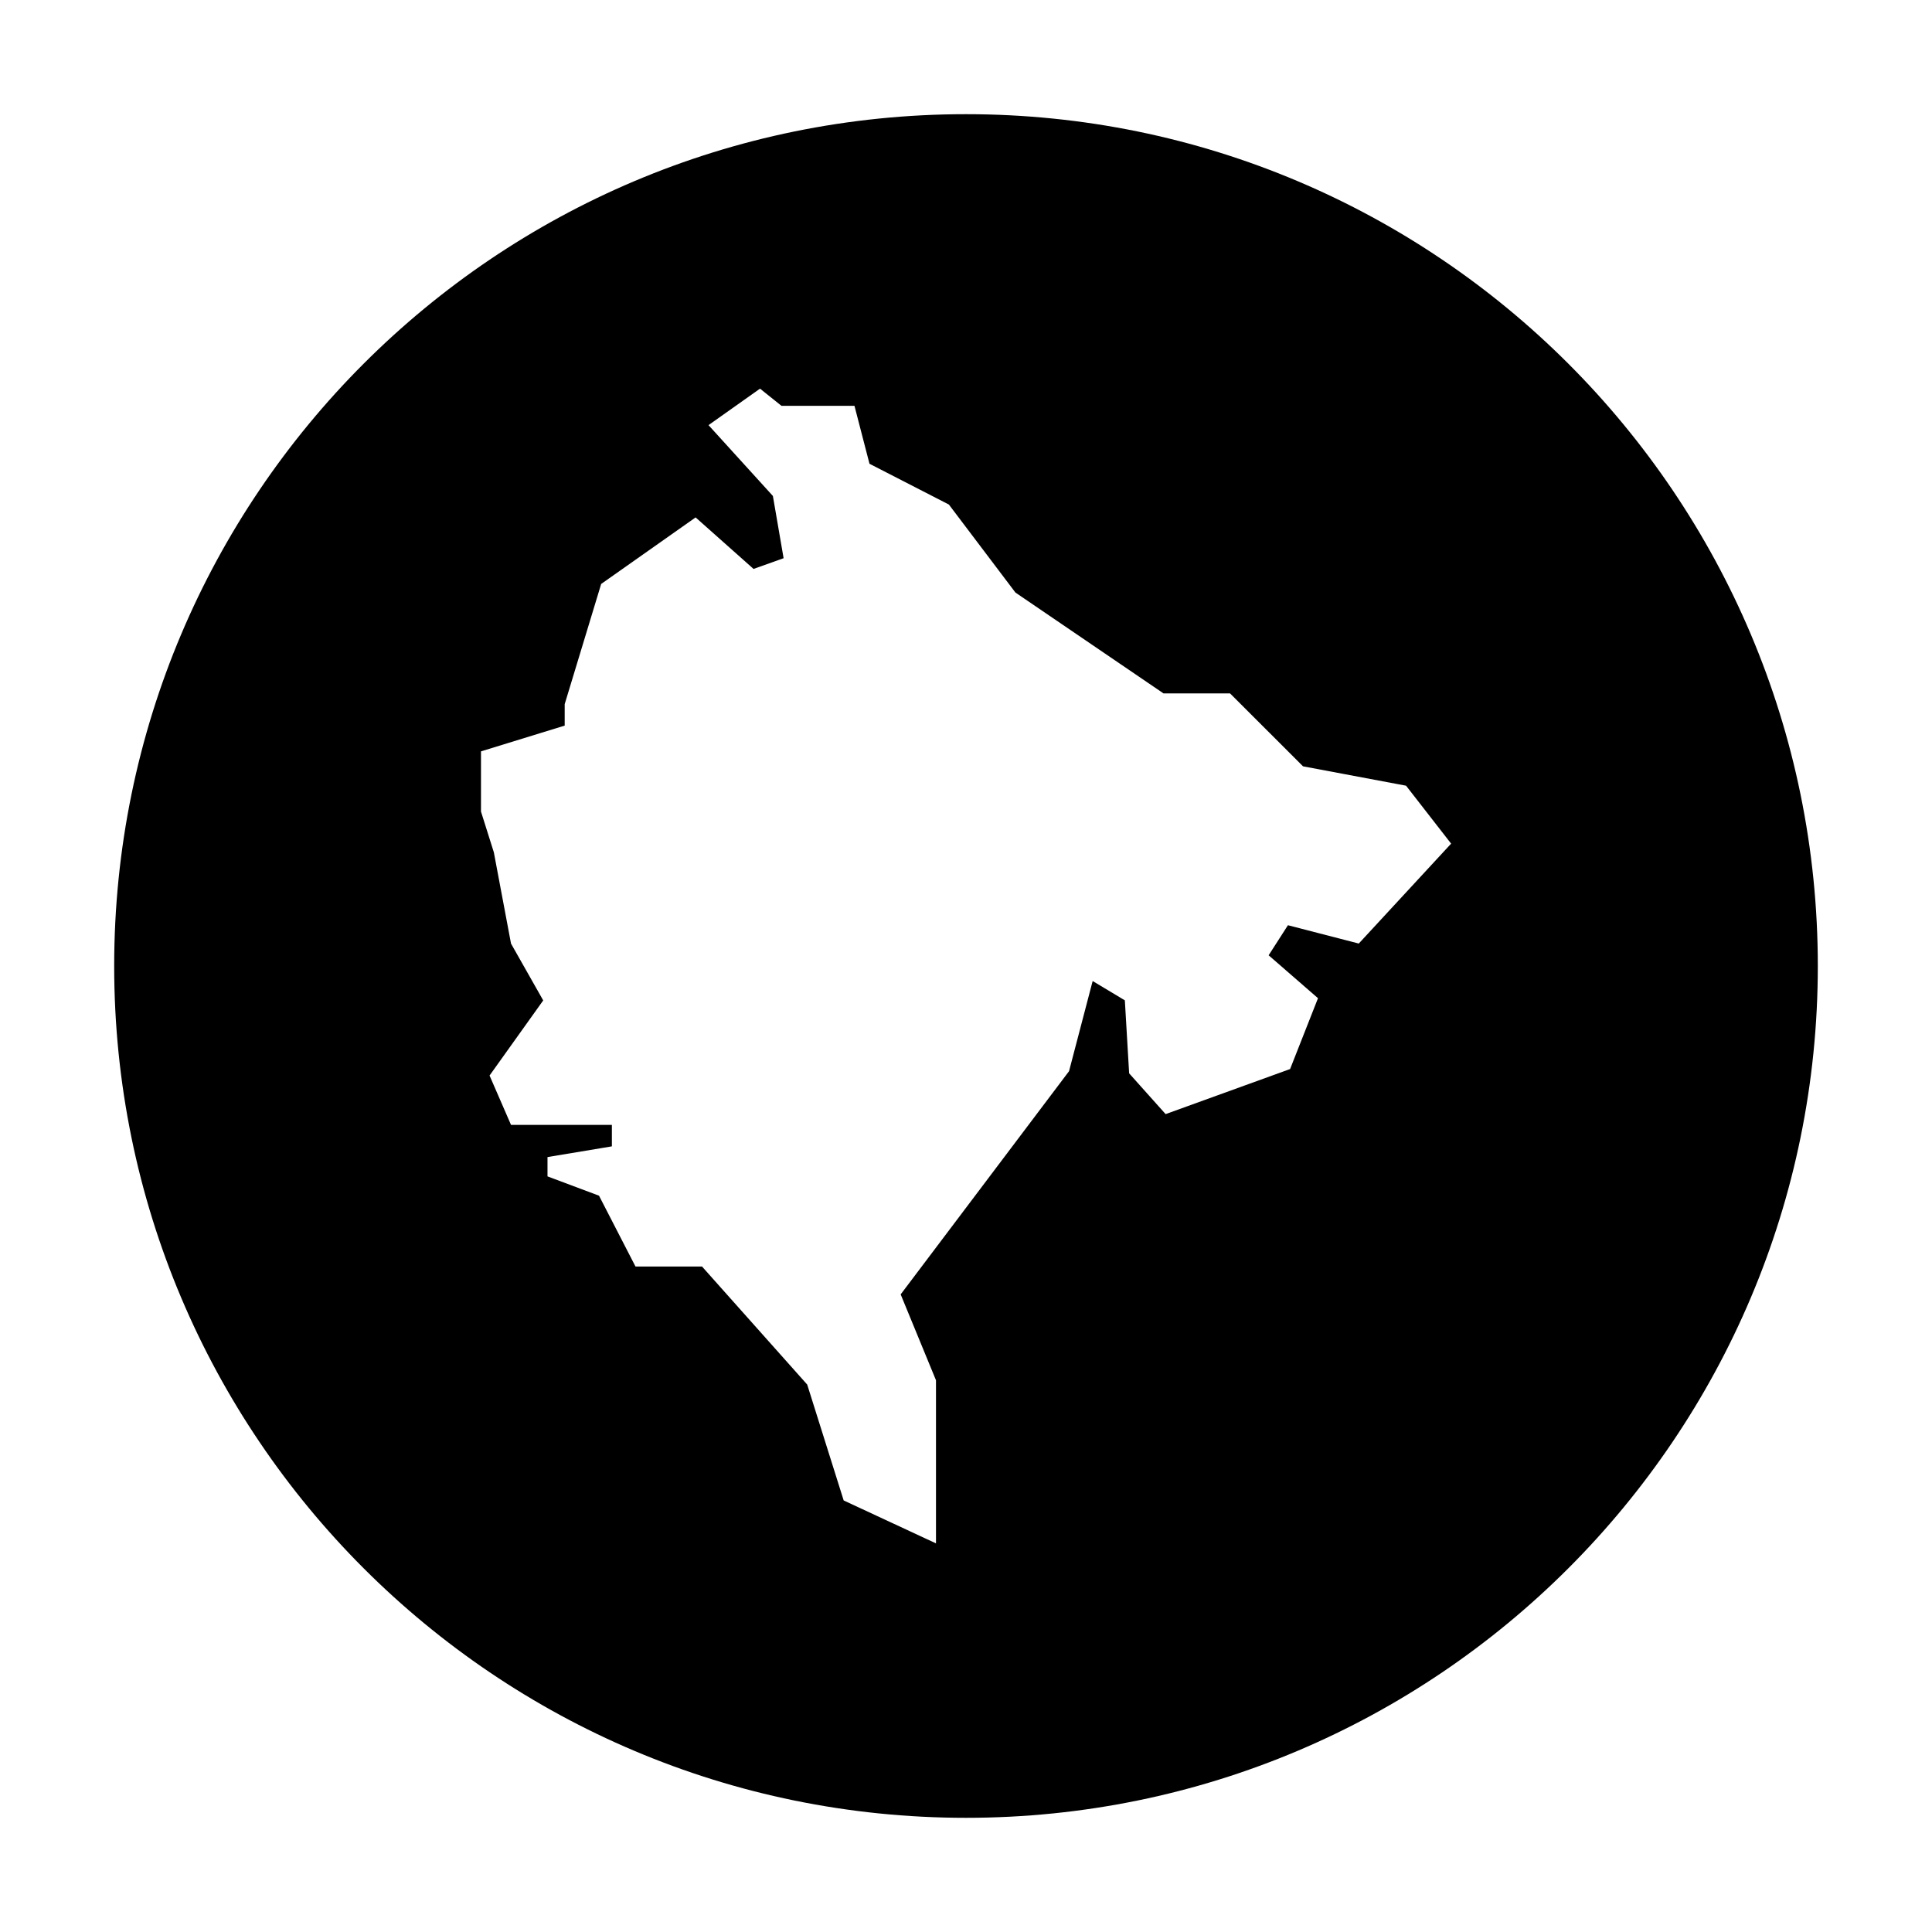
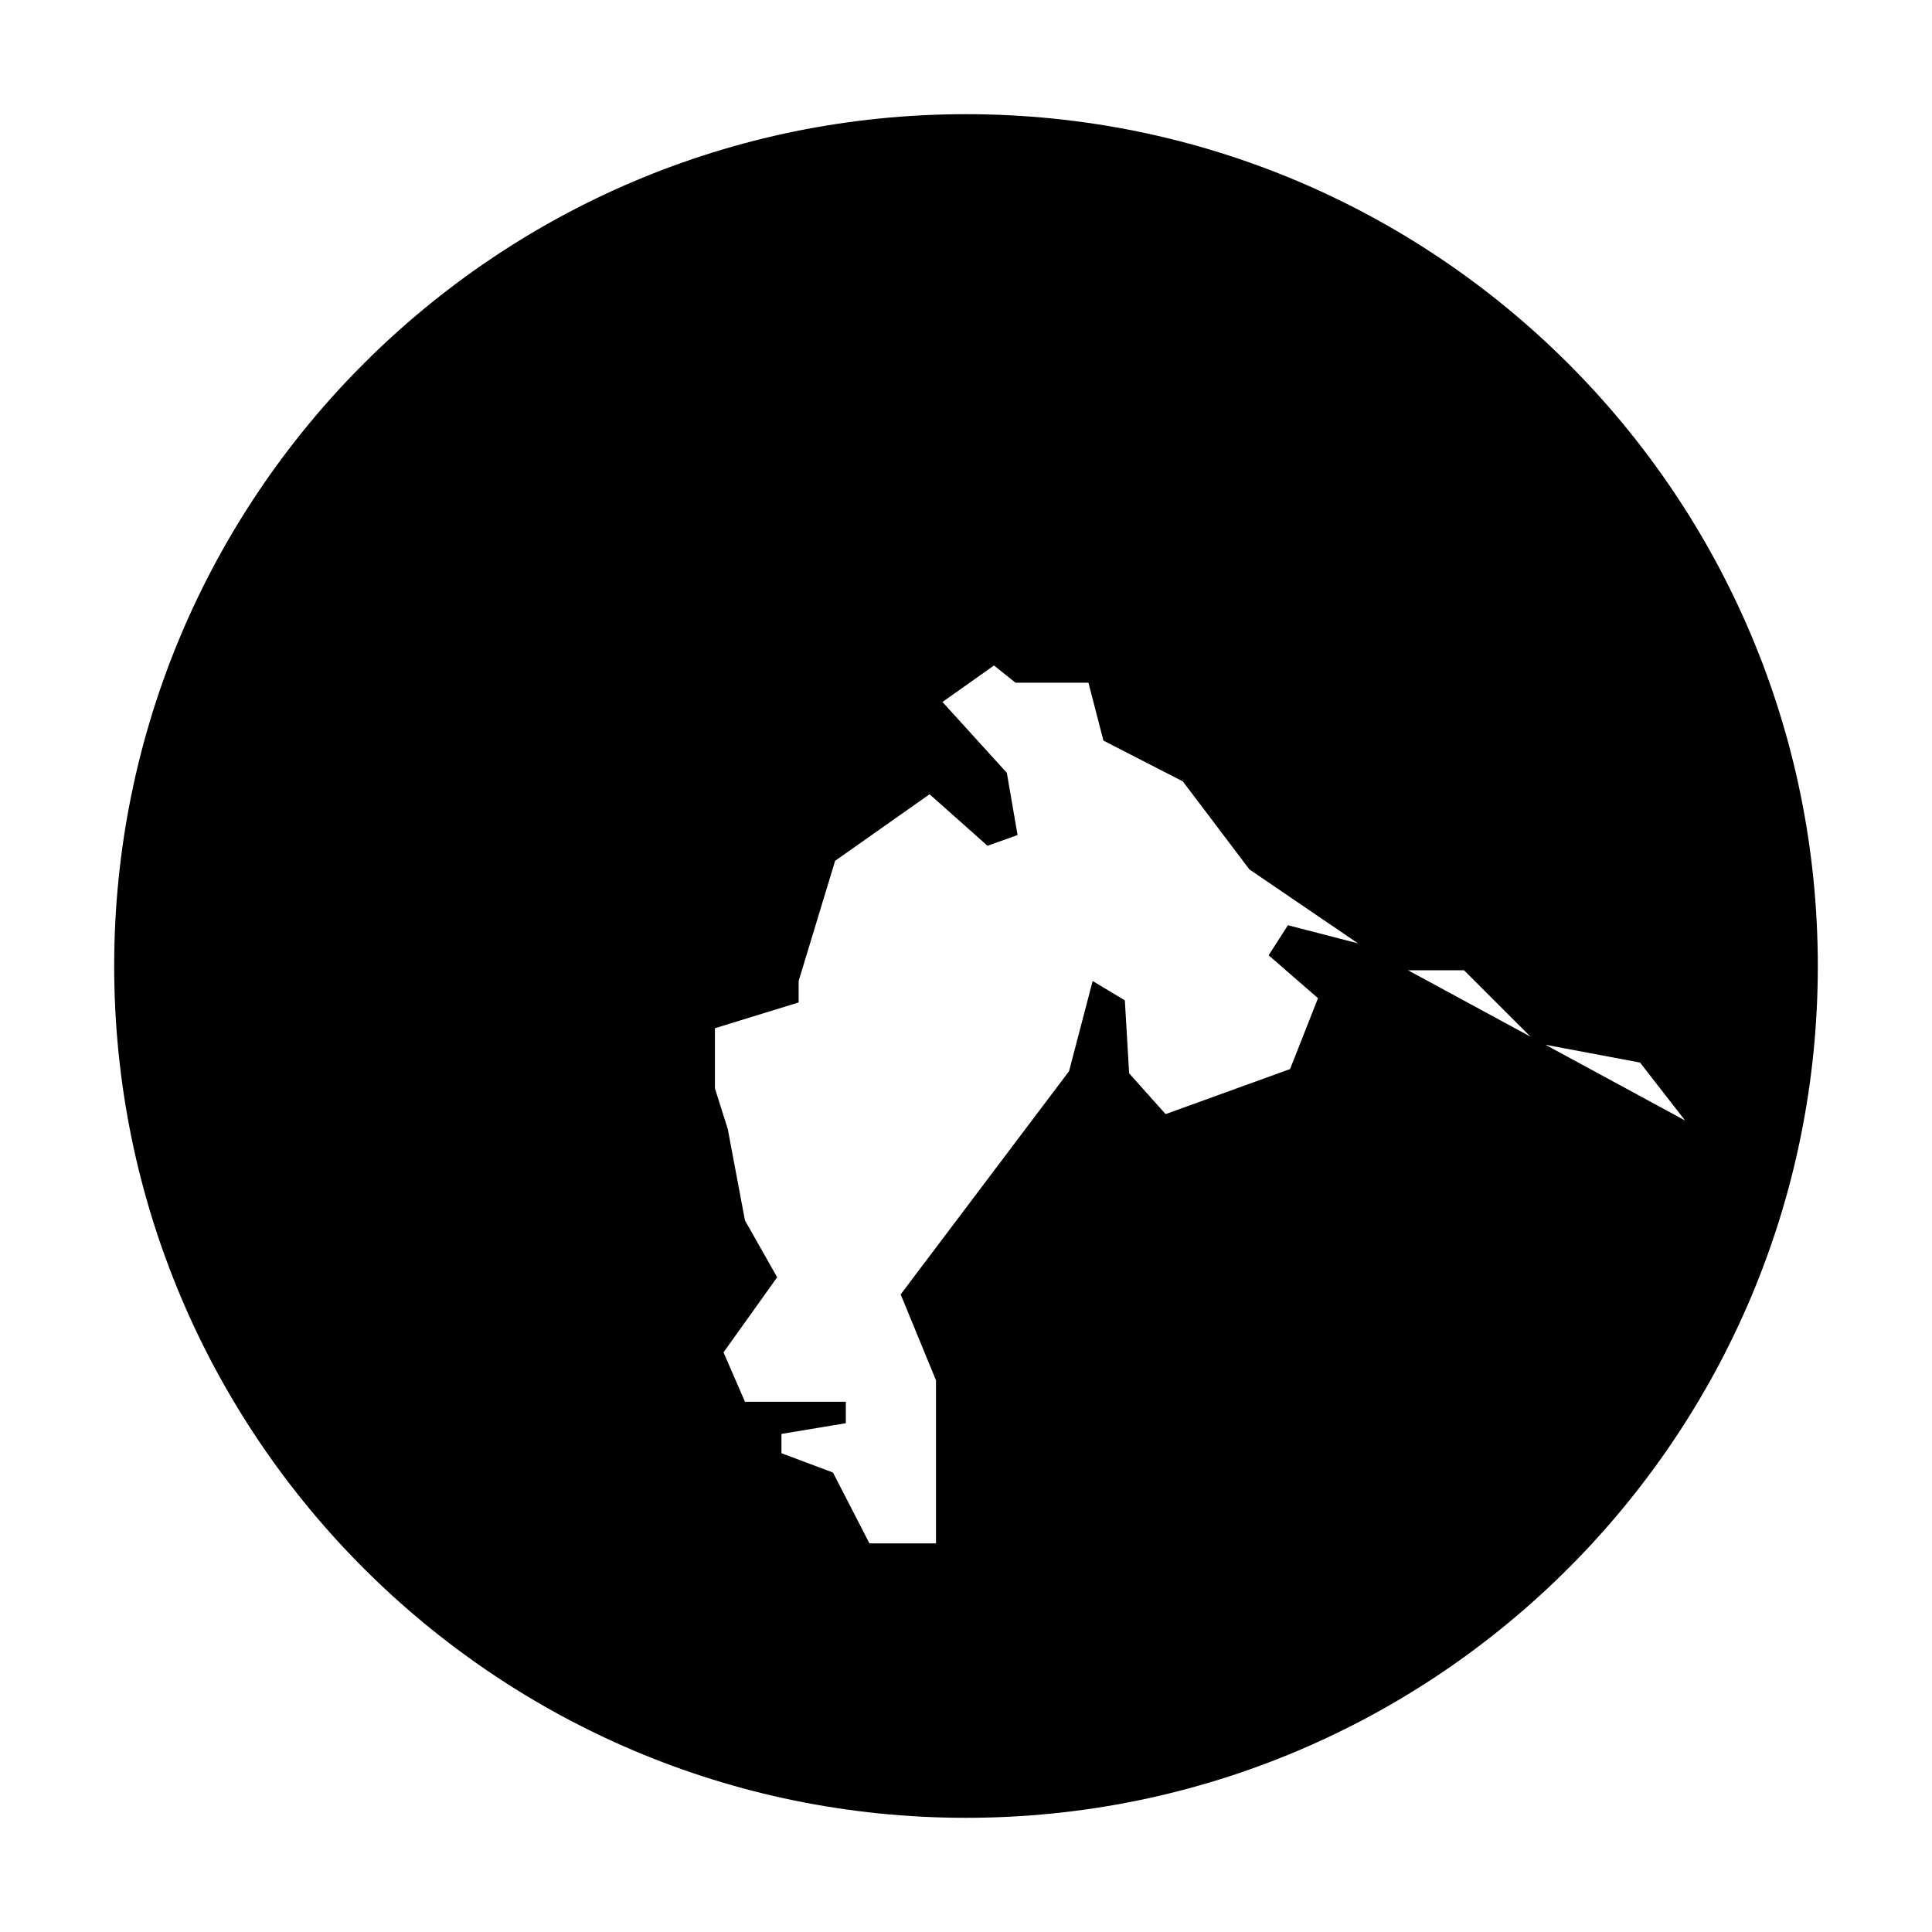
<svg xmlns="http://www.w3.org/2000/svg" fill="#000000" width="800px" height="800px" version="1.1" viewBox="144 144 512 512">
-   <path d="m400 174.26c-124.68 0-225.74 101.07-225.74 225.74 0 124.67 101.07 225.74 225.74 225.74 124.67 0 225.74-101.07 225.74-225.74 0-124.68-101.07-225.74-225.74-225.74zm104.09 219.79-18.773-4.856-5.117 7.965 13.082 11.375-7.394 18.773-32.988 11.945-9.668-10.809-1.137-19.34-8.531-5.117-6.258 23.891-44.621 59.152 9.359 22.754v43.227l-24.461-11.375-9.668-30.711-27.871-31.281h-17.633l-9.668-18.773-13.652-5.117v-5.117l17.062-2.84v-5.688h-26.73l-5.688-13.082 14.219-19.906-8.531-15.055-4.551-24.191-3.41-10.809v-15.945l22.184-6.828v-5.688l9.668-31.852 25.027-17.633 15.355 13.652 7.965-2.84-2.84-16.496-17.062-18.773 13.652-9.668 5.688 4.551h19.34l3.981 15.355 21.043 10.809 17.633 23.32 39.246 26.73h17.633l19.34 19.324 27.301 5.133 11.945 15.355z" />
+   <path d="m400 174.26c-124.68 0-225.74 101.07-225.74 225.74 0 124.67 101.07 225.74 225.74 225.74 124.67 0 225.74-101.07 225.74-225.74 0-124.68-101.07-225.74-225.74-225.74zm104.09 219.79-18.773-4.856-5.117 7.965 13.082 11.375-7.394 18.773-32.988 11.945-9.668-10.809-1.137-19.34-8.531-5.117-6.258 23.891-44.621 59.152 9.359 22.754v43.227h-17.633l-9.668-18.773-13.652-5.117v-5.117l17.062-2.84v-5.688h-26.73l-5.688-13.082 14.219-19.906-8.531-15.055-4.551-24.191-3.41-10.809v-15.945l22.184-6.828v-5.688l9.668-31.852 25.027-17.633 15.355 13.652 7.965-2.84-2.84-16.496-17.062-18.773 13.652-9.668 5.688 4.551h19.34l3.981 15.355 21.043 10.809 17.633 23.32 39.246 26.73h17.633l19.34 19.324 27.301 5.133 11.945 15.355z" />
</svg>